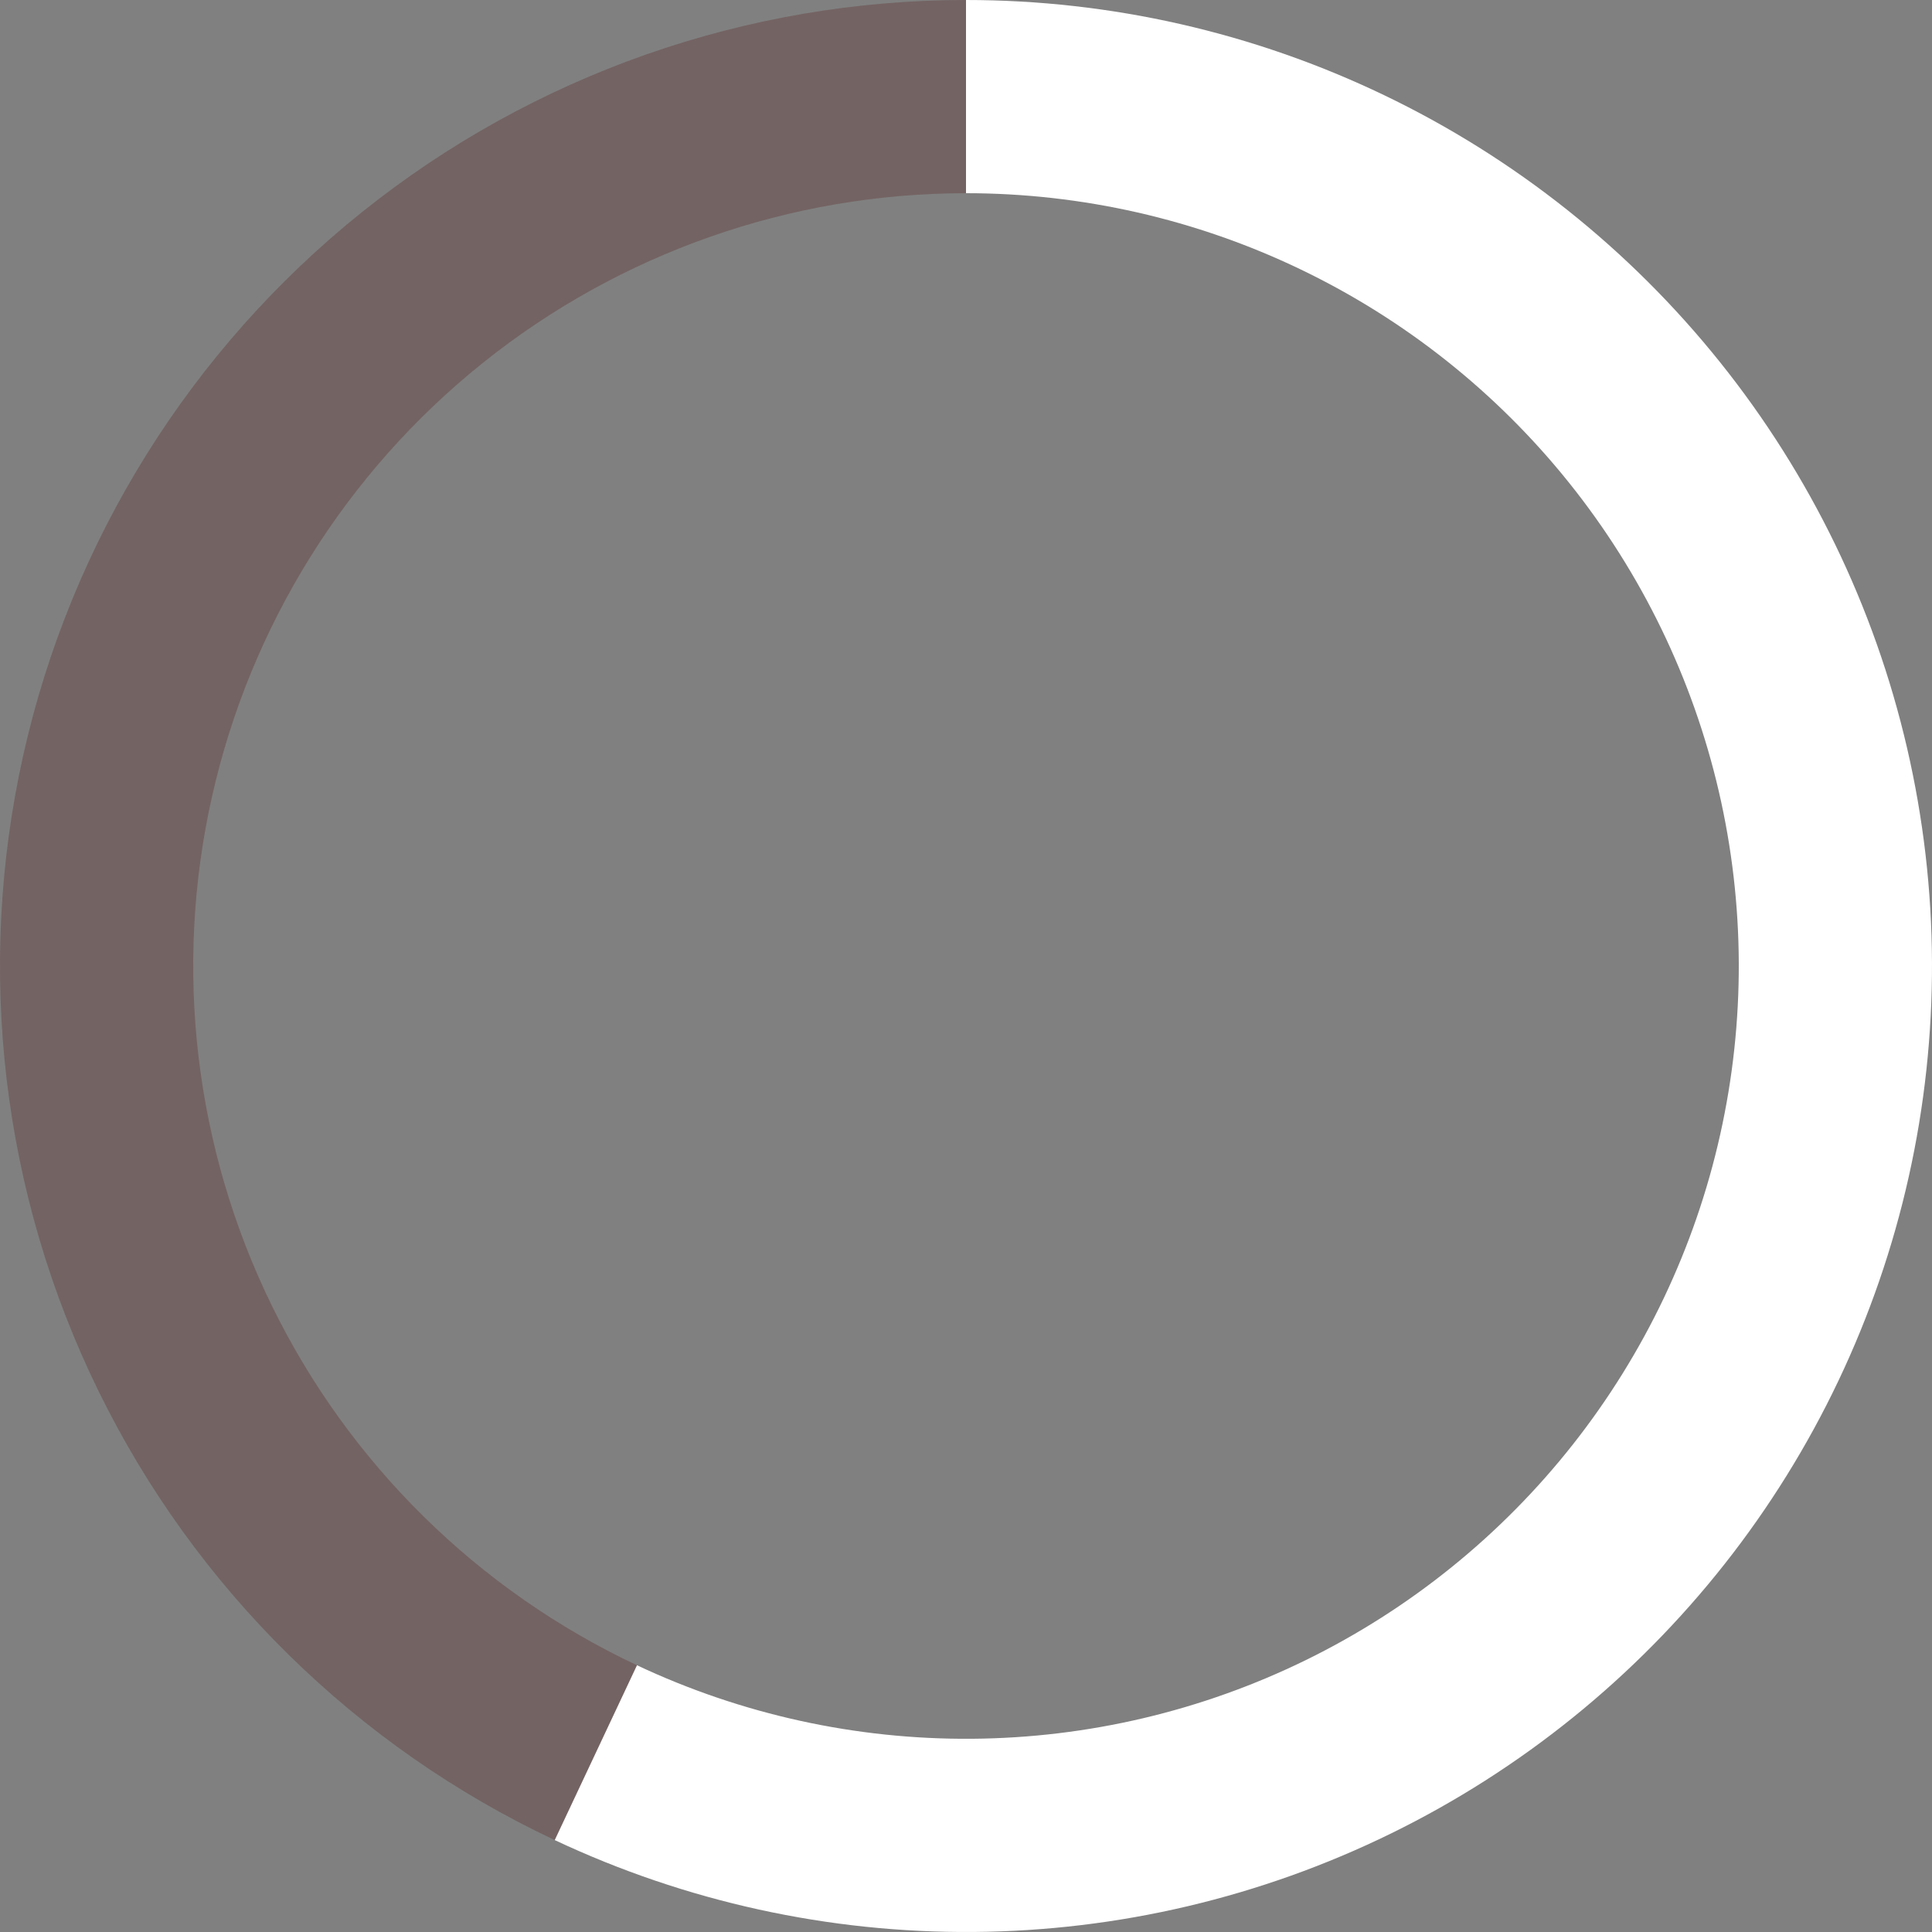
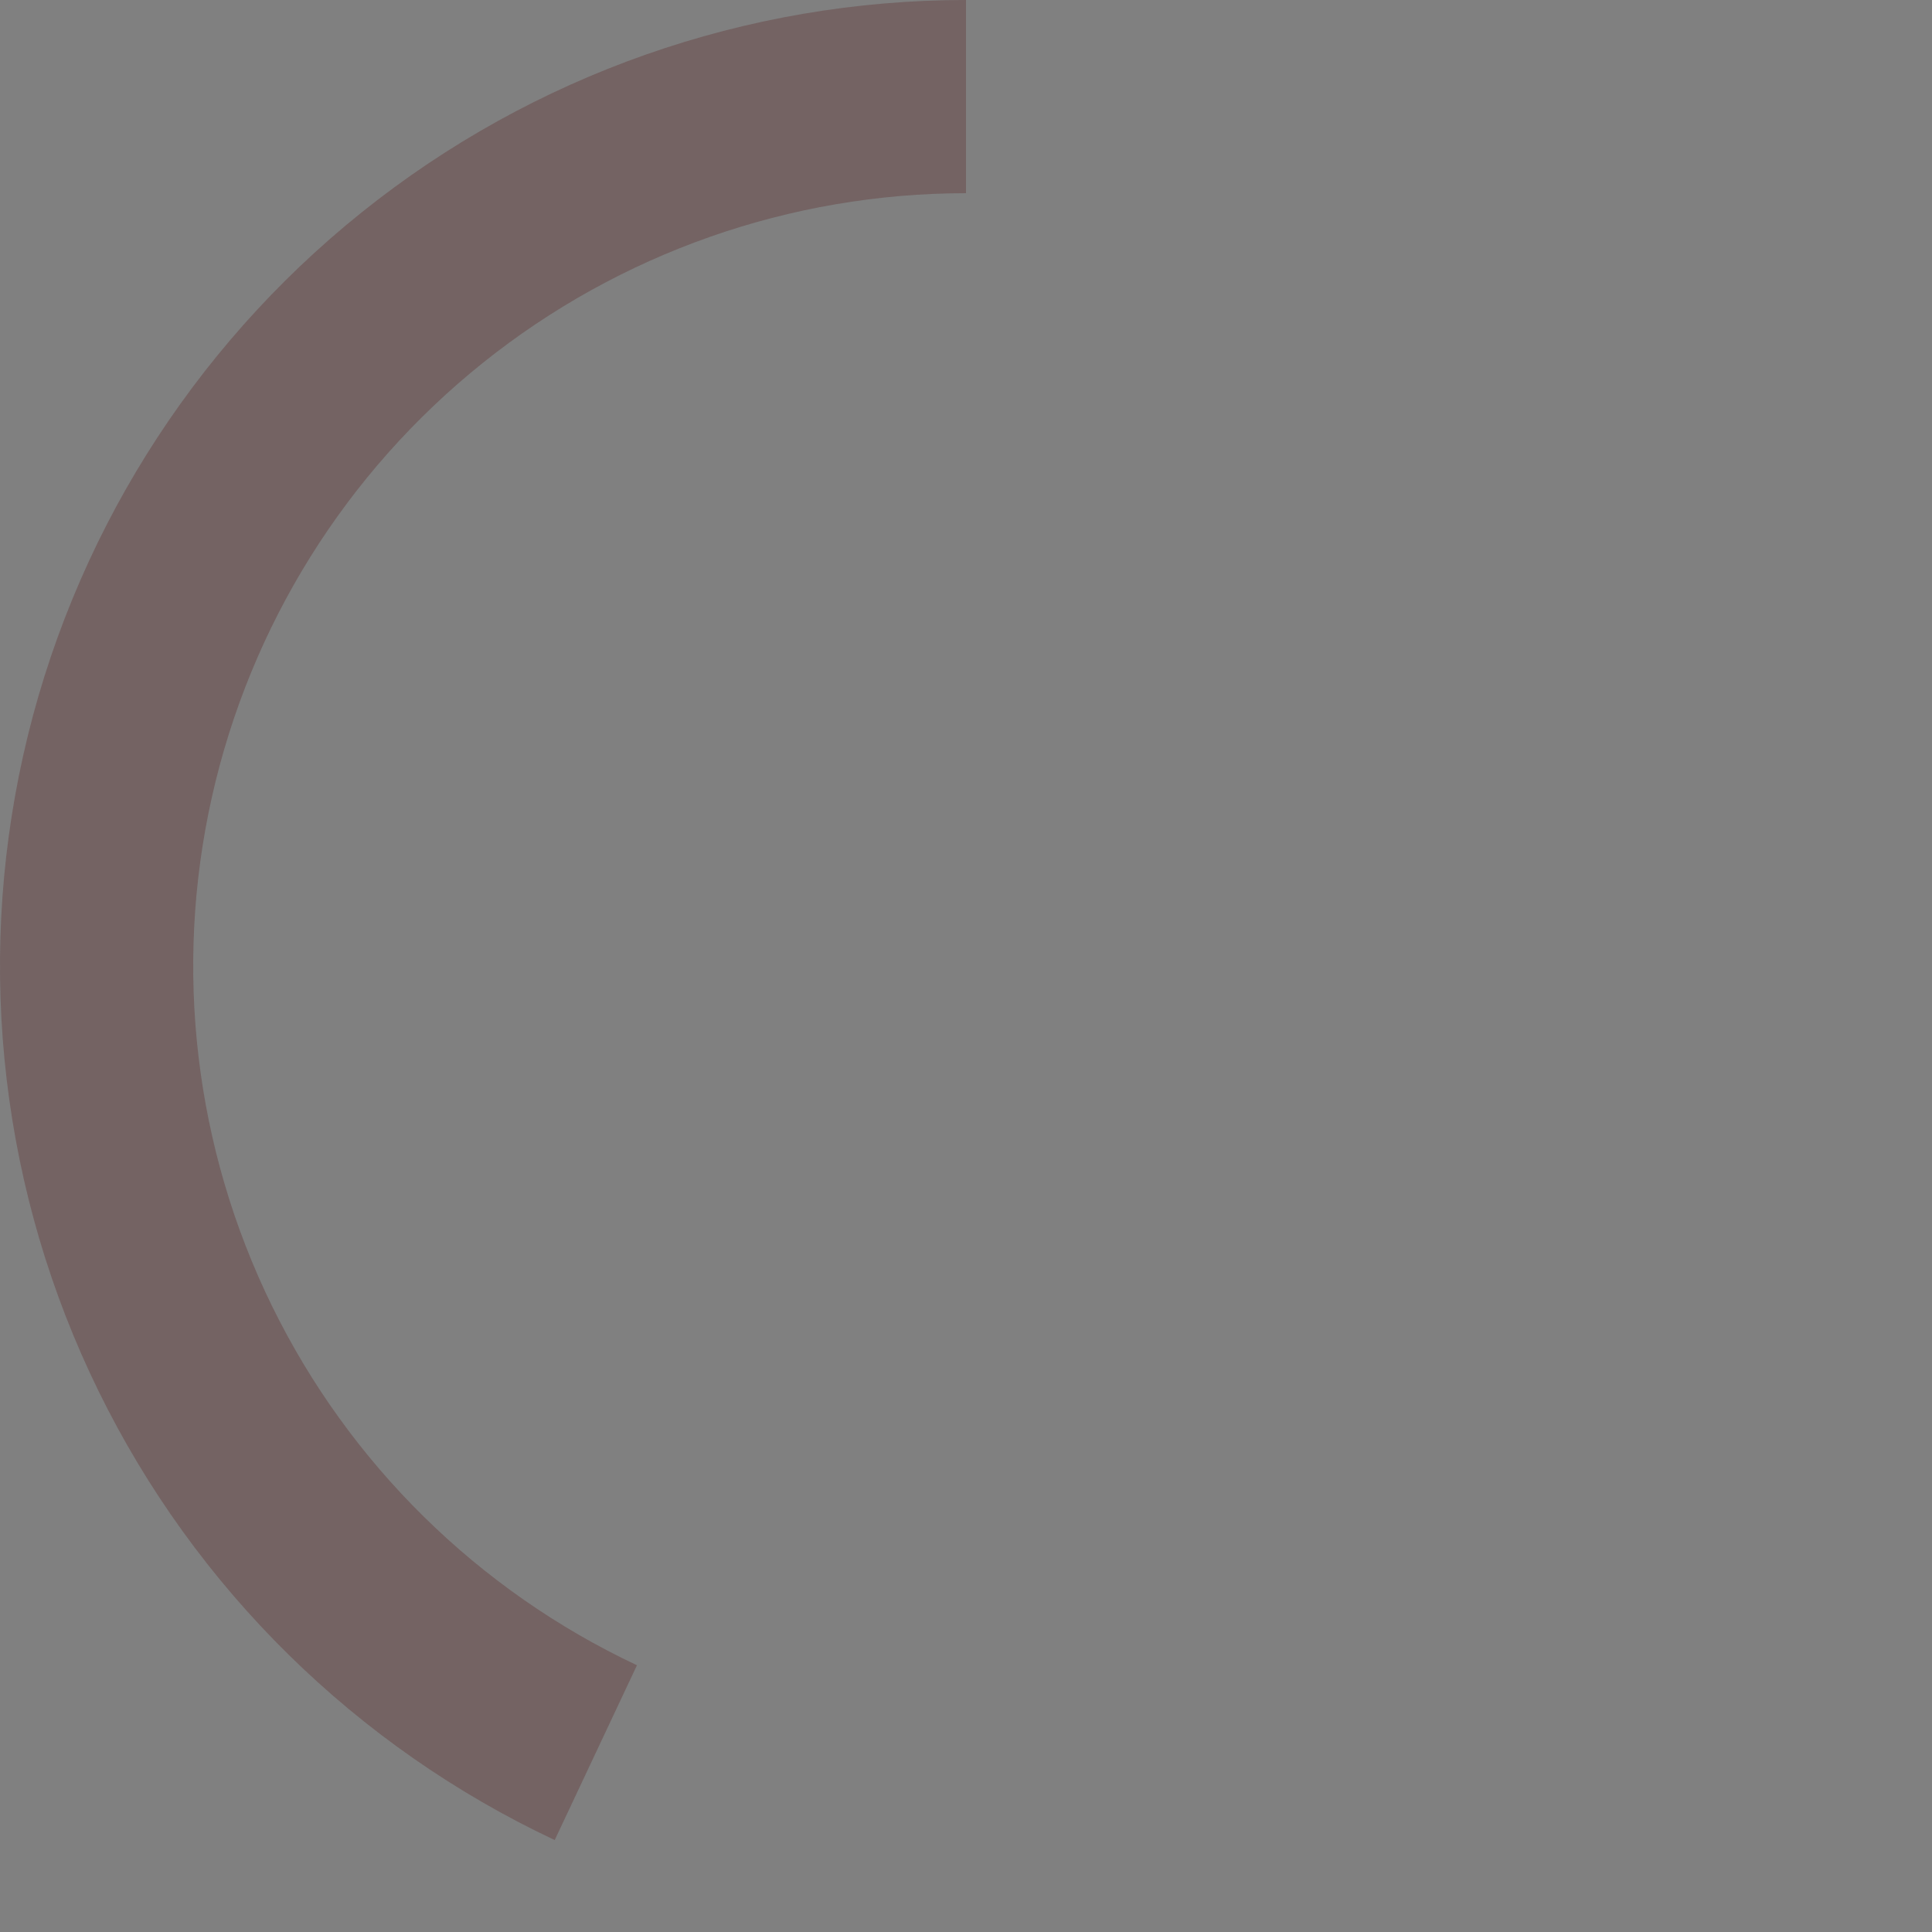
<svg xmlns="http://www.w3.org/2000/svg" width="60" height="60" viewBox="0 0 60 60" fill="none">
  <rect x="0" y="0" width="60" height="60" fill="#808080" stroke="none" />
-   <path d="M30 -1.31134e-06C34.496 -1.50785e-06 38.934 1.01 42.986 2.956C47.039 4.902 50.602 7.734 53.413 11.243C56.224 14.751 58.21 18.846 59.225 23.226C60.24 27.605 60.258 32.157 59.278 36.544C58.297 40.932 56.343 45.042 53.559 48.573C50.776 52.103 47.235 54.963 43.198 56.941C39.161 58.919 34.731 59.964 30.236 59.999C25.74 60.034 21.294 59.059 17.227 57.145L19.781 51.716C23.035 53.247 26.592 54.028 30.189 53.999C33.785 53.971 37.329 53.135 40.559 51.553C43.788 49.97 46.621 47.683 48.848 44.858C51.074 42.034 52.638 38.745 53.422 35.235C54.206 31.726 54.192 28.084 53.38 24.581C52.568 21.077 50.979 17.801 48.73 14.994C46.482 12.187 43.631 9.922 40.389 8.365C37.147 6.808 33.596 6 30 6L30 -1.31134e-06Z" fill="#FFFFFF" />
  <path d="M30 -1.31134e-06C23.181 -1.01326e-06 16.565 2.323 11.243 6.587C5.921 10.851 2.21 16.801 0.722 23.456C-0.765 30.111 0.059 37.074 3.059 43.198C6.059 49.322 11.056 54.241 17.227 57.145L19.781 51.716C14.845 49.393 10.847 45.458 8.447 40.559C6.047 35.659 5.388 30.089 6.578 24.765C7.768 19.441 10.736 14.681 14.994 11.27C19.252 7.859 24.544 6 30 6L30 -1.31134e-06Z" fill="#582121" opacity=".3" />
</svg>